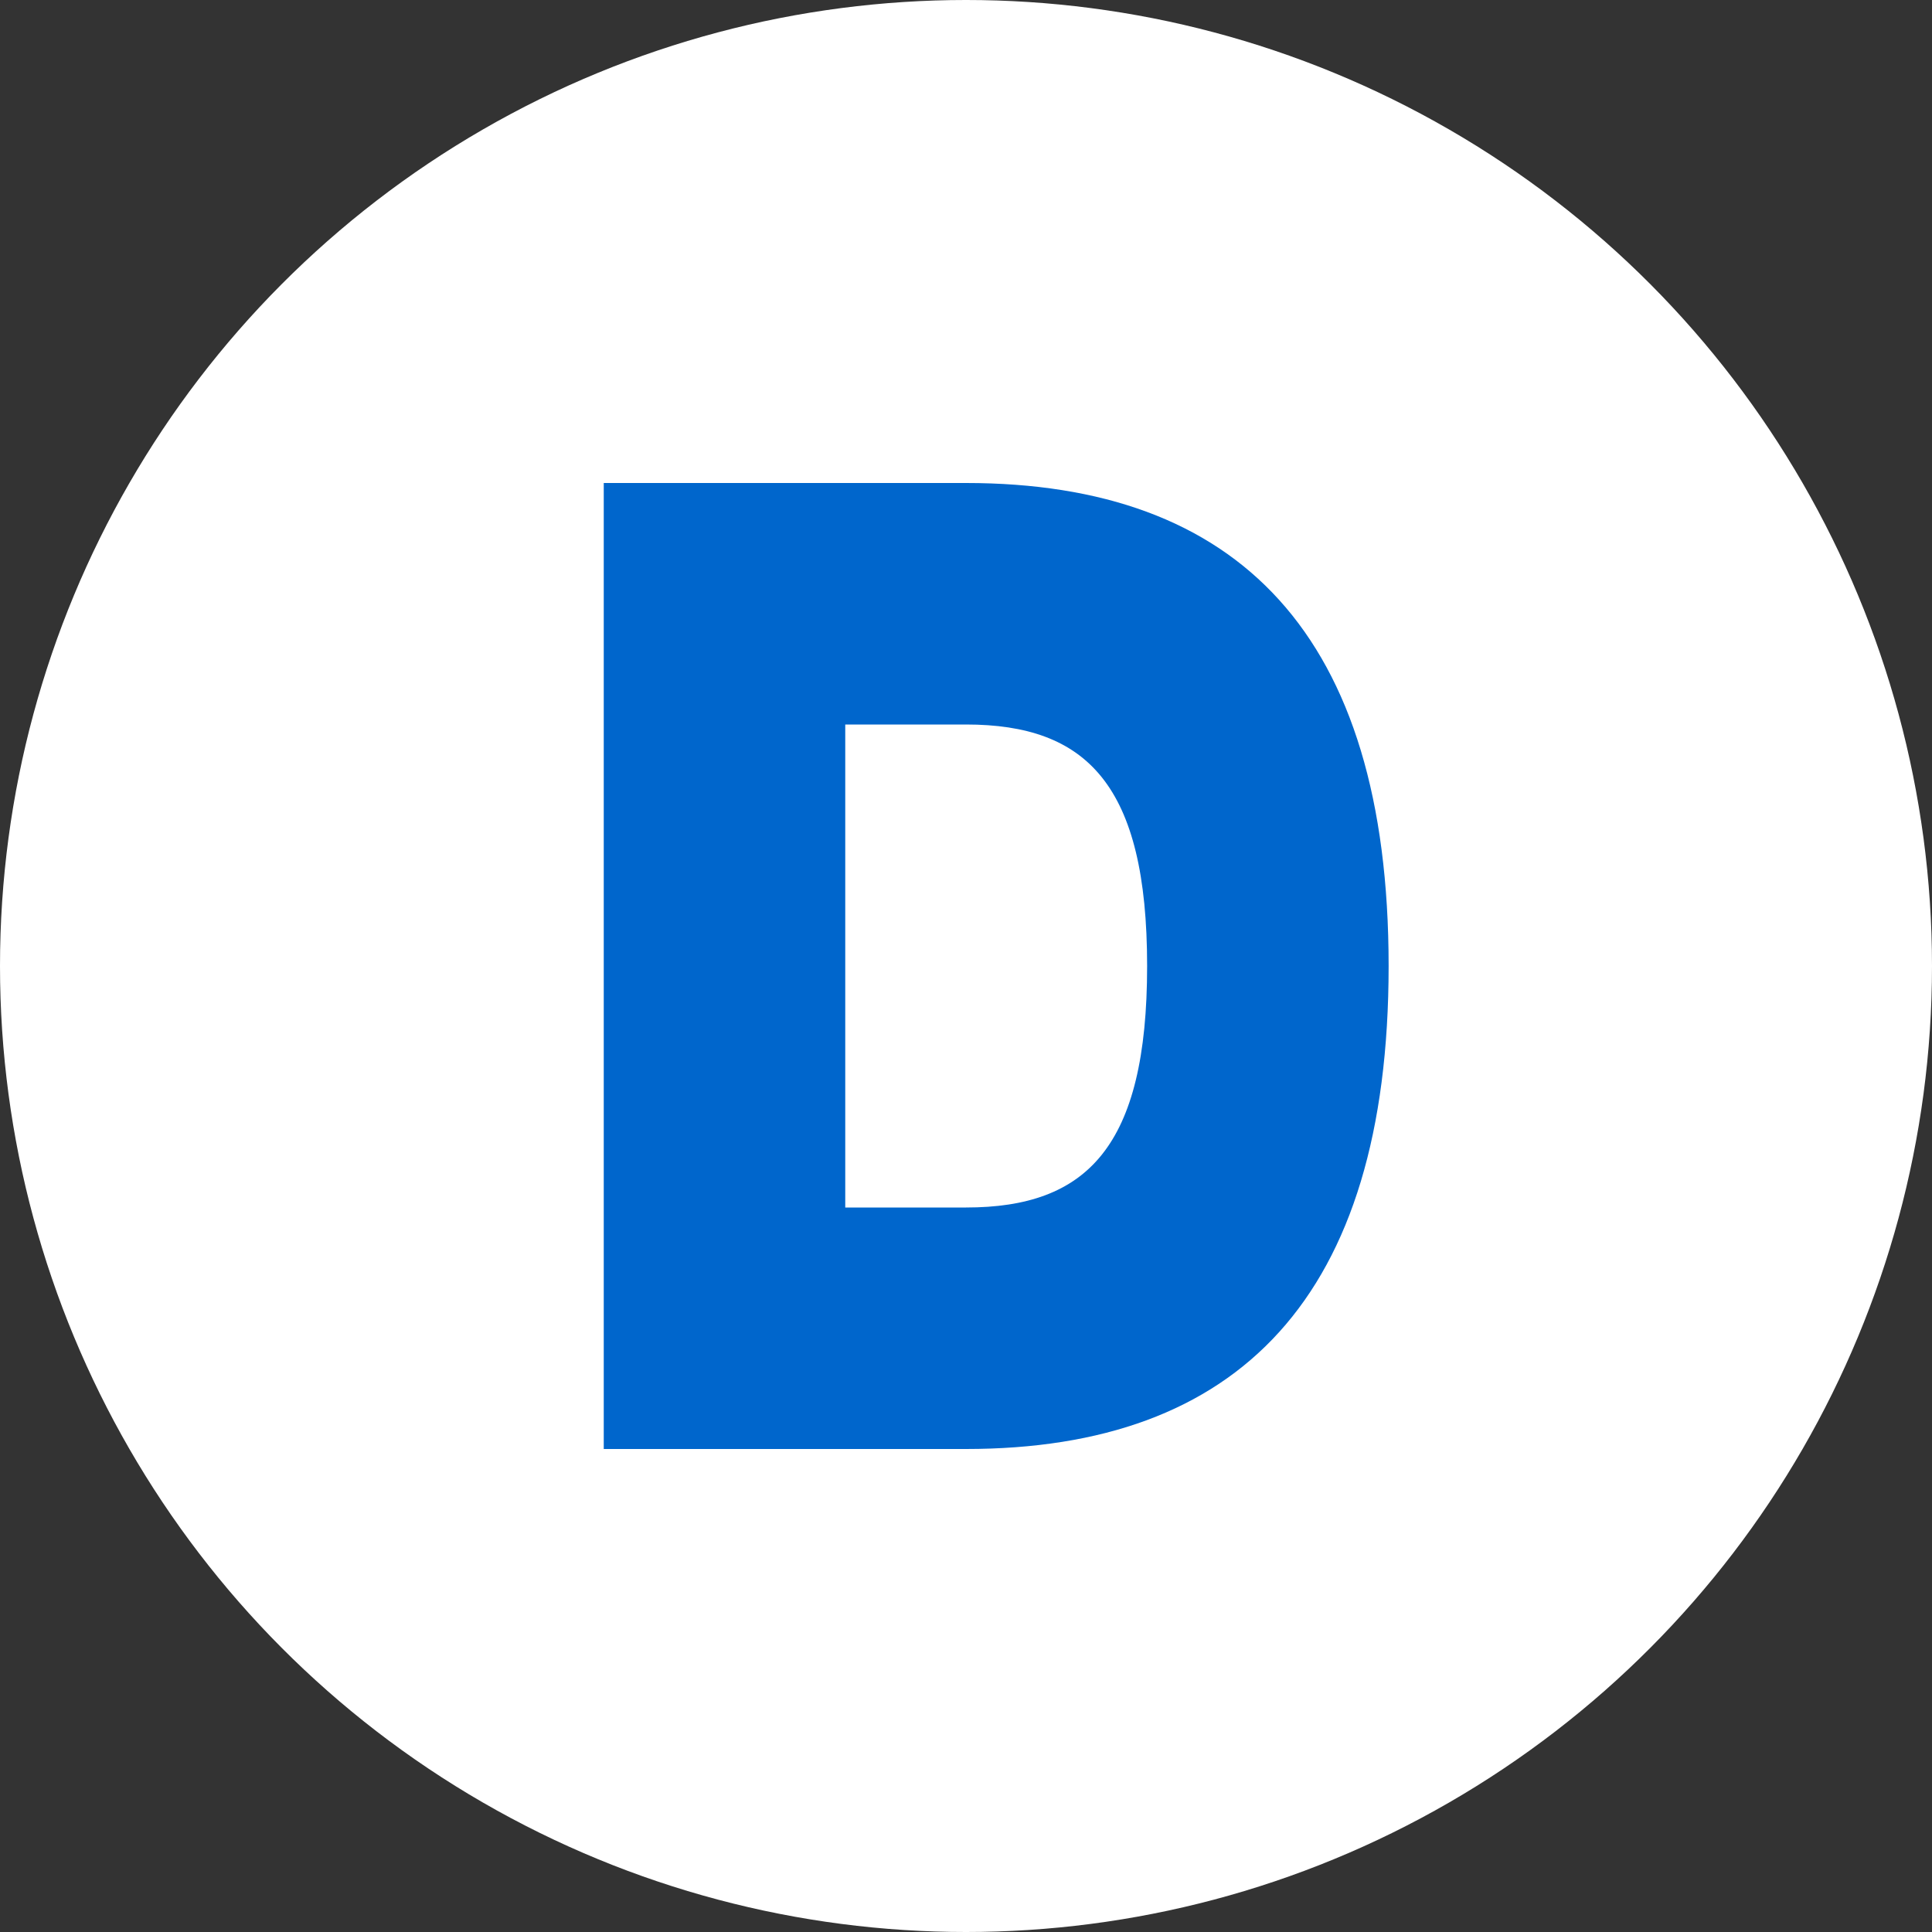
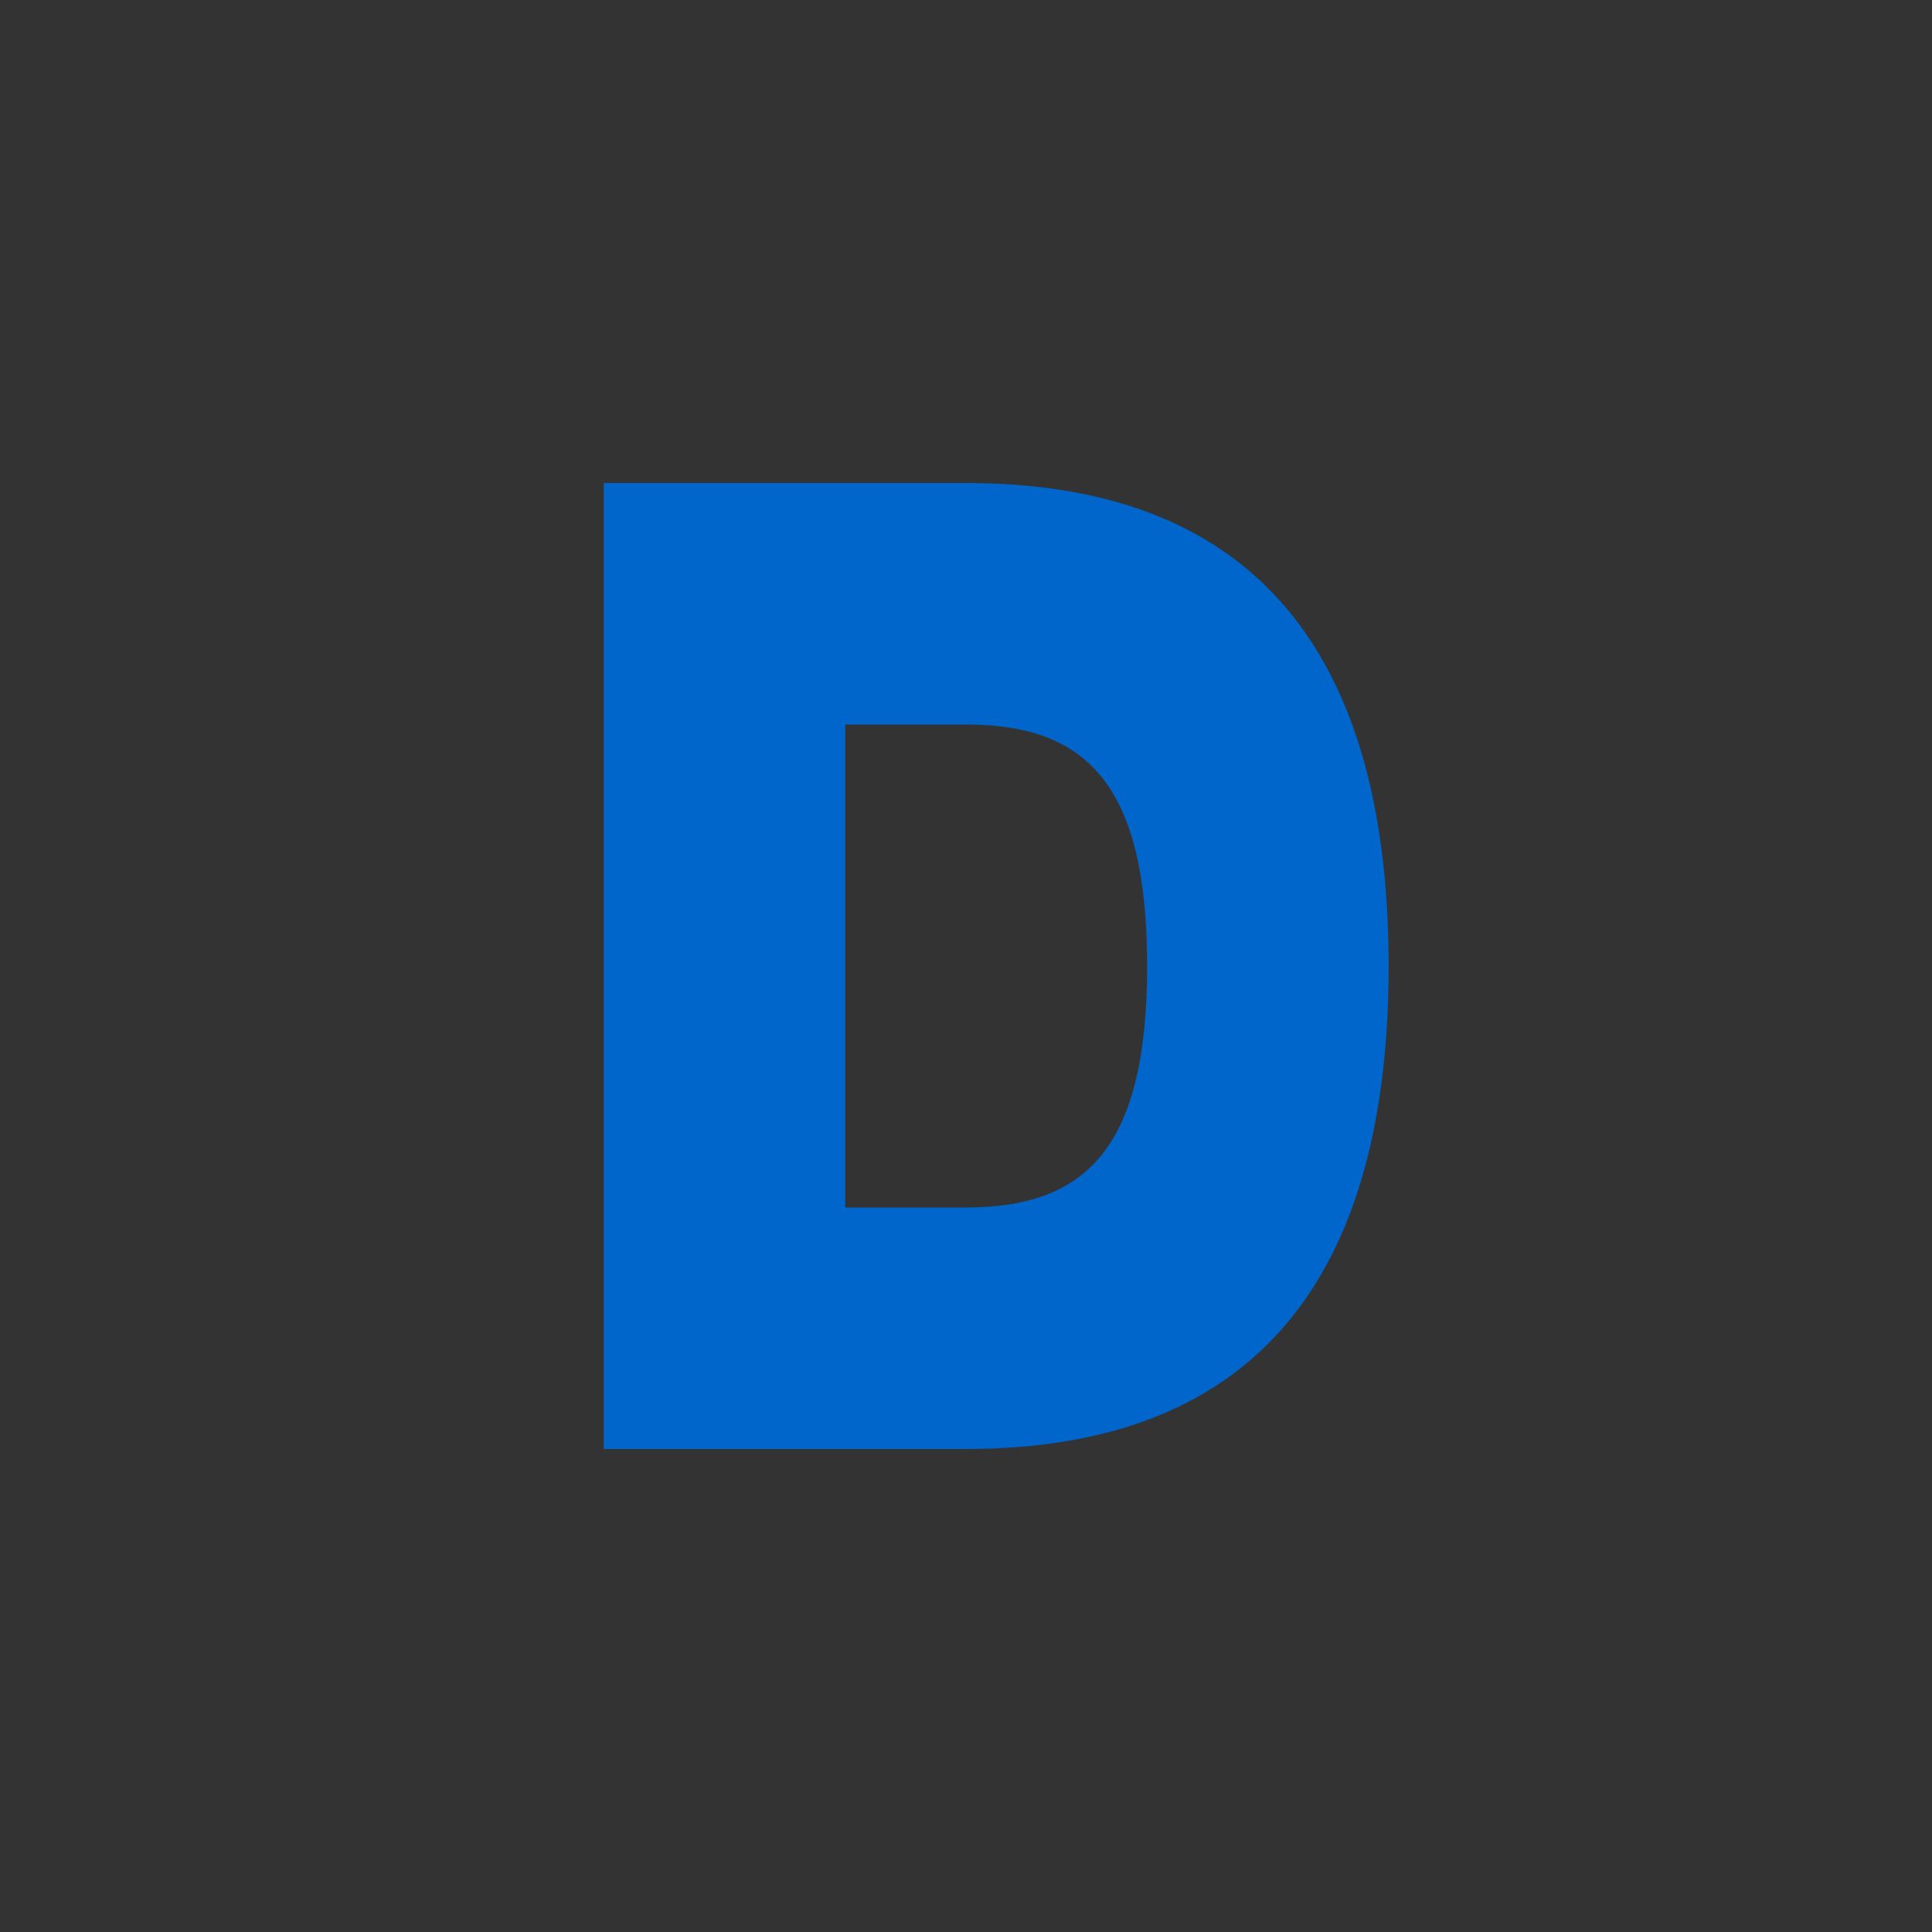
<svg xmlns="http://www.w3.org/2000/svg" width="32" height="32" viewBox="0 0 32 32">
  <rect x="0" y="0" width="32" height="32" fill="#333333" stroke="none" />
-   <circle cx="16" cy="16" r="16" fill="#ffffff" />
-   <path d="M10 8h6c4.5 0 7 2.5 7 8s-2.5 8-7 8h-6V8zm4 4v8h2c2 0 3-1 3-4s-1-4-3-4h-2z" fill="#0066cc" />
+   <path d="M10 8h6c4.5 0 7 2.5 7 8s-2.5 8-7 8h-6zm4 4v8h2c2 0 3-1 3-4s-1-4-3-4h-2z" fill="#0066cc" />
</svg>